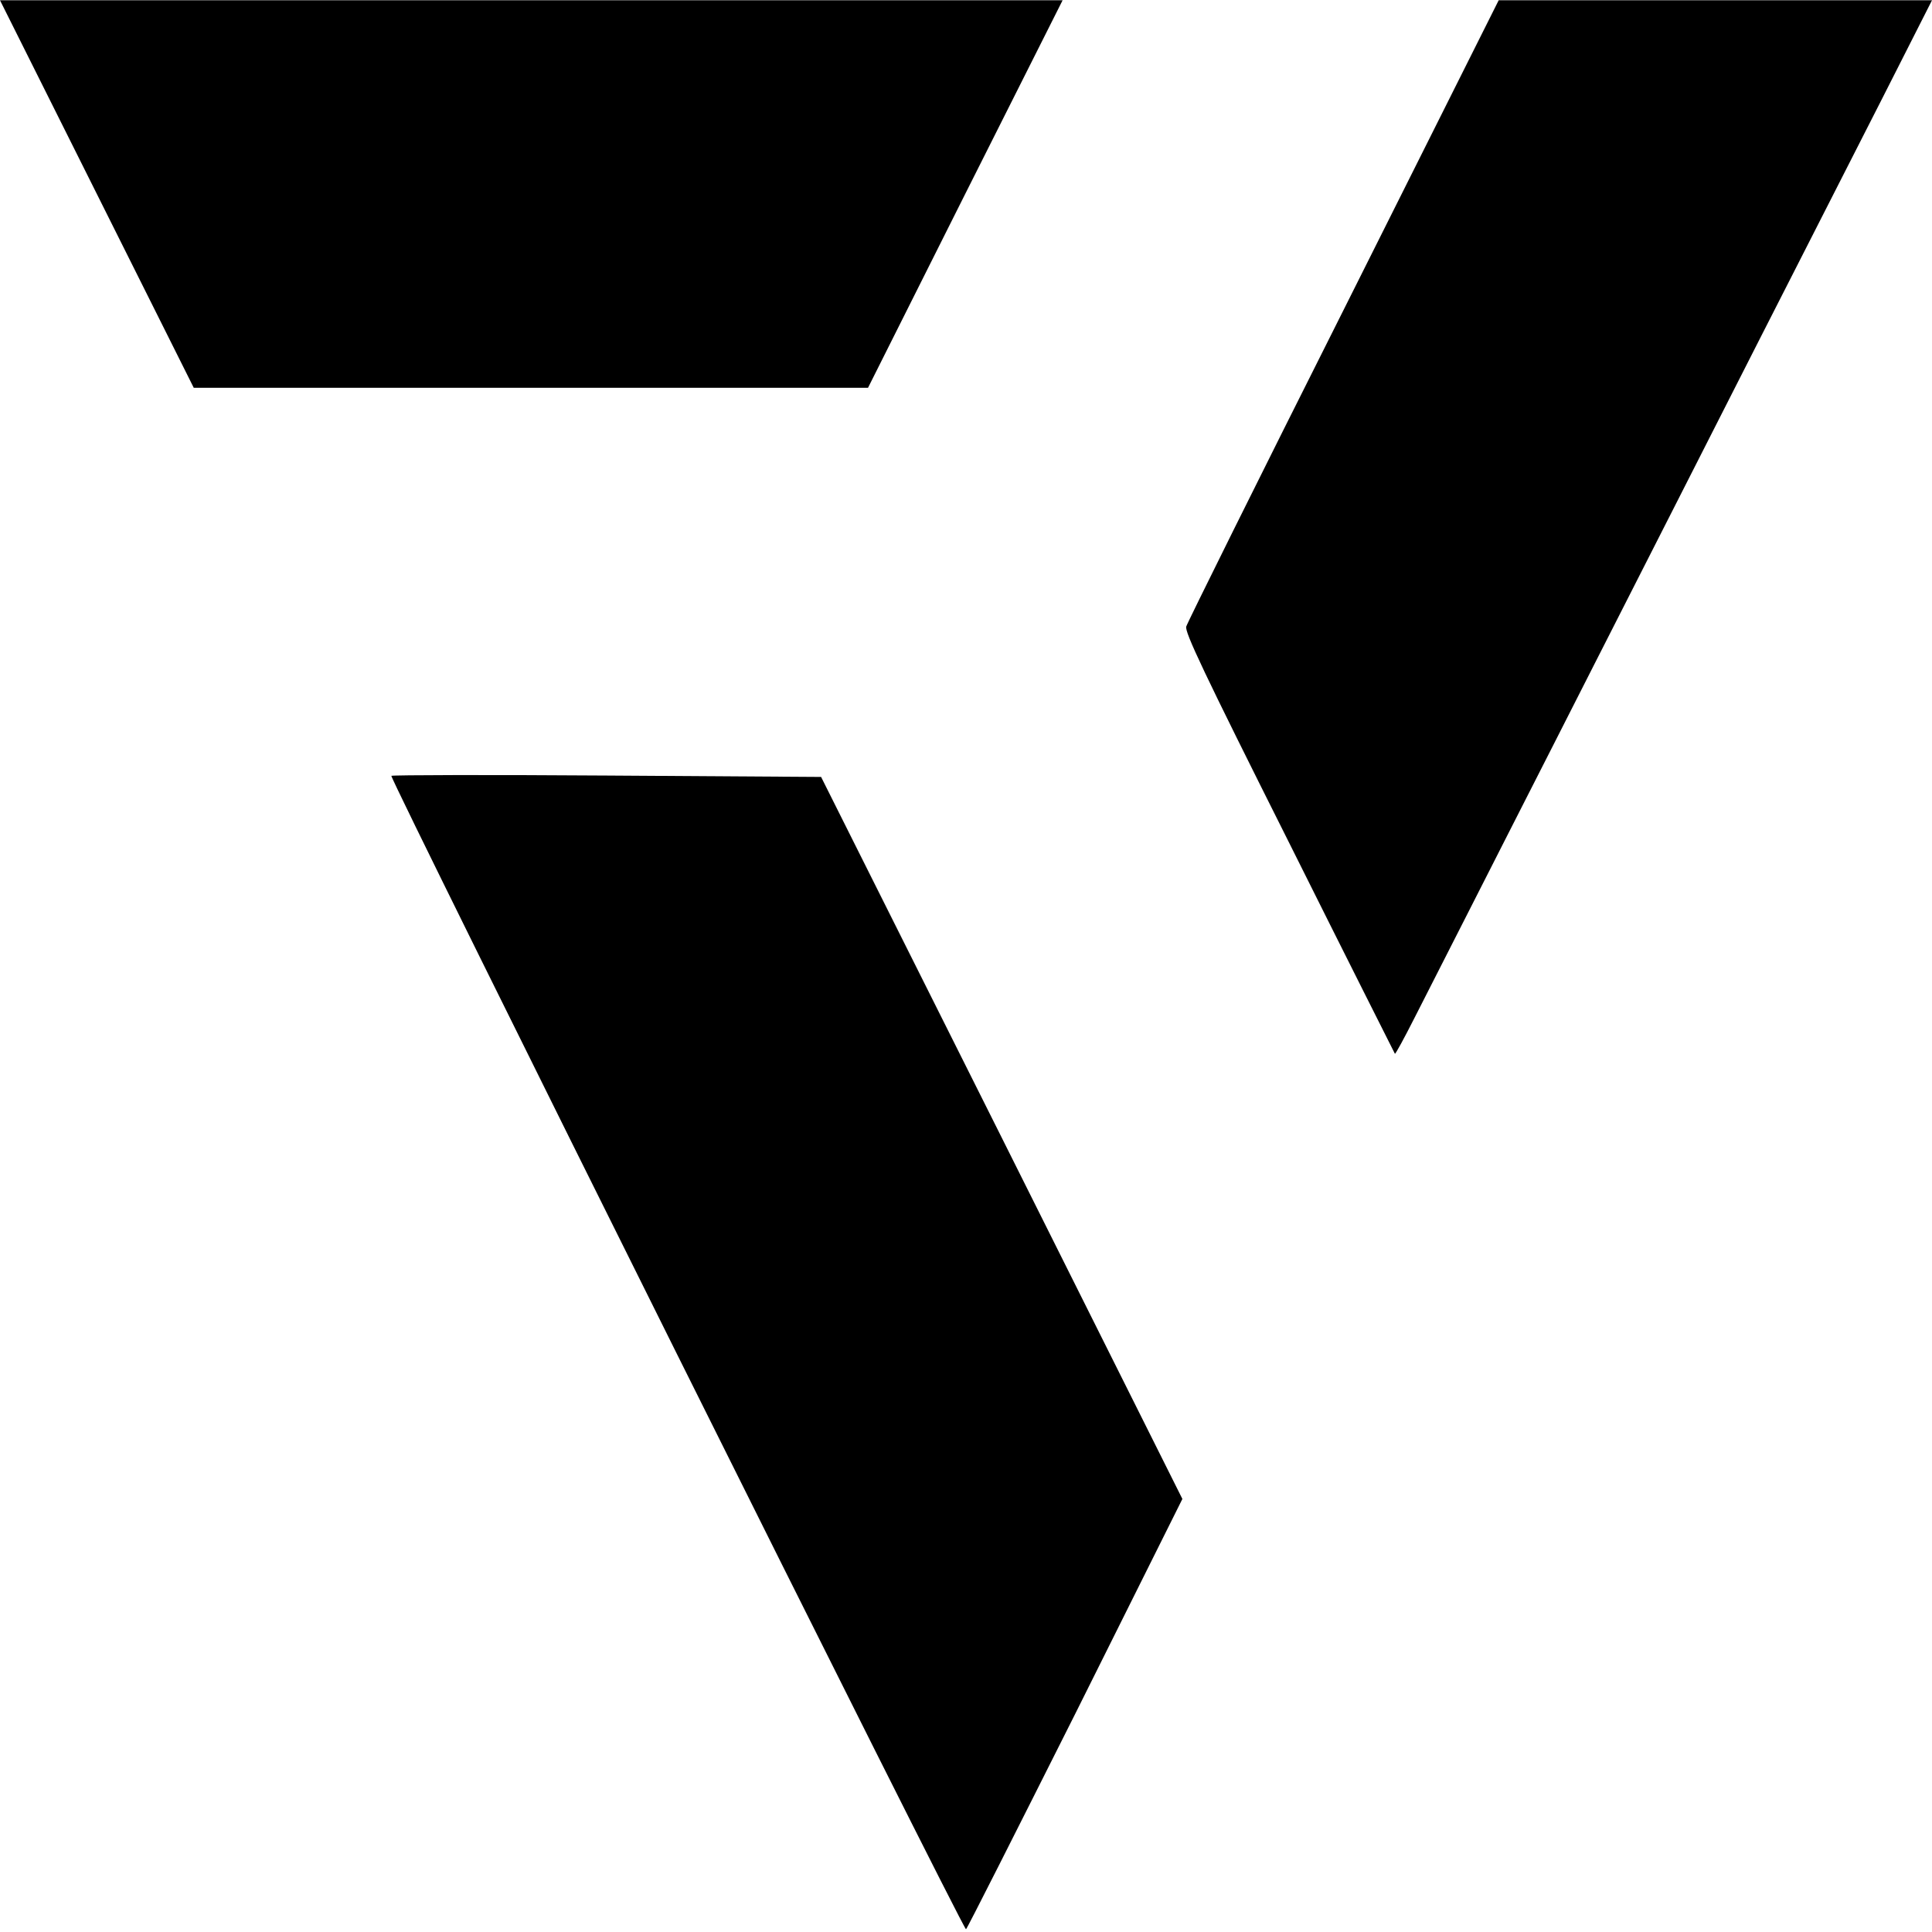
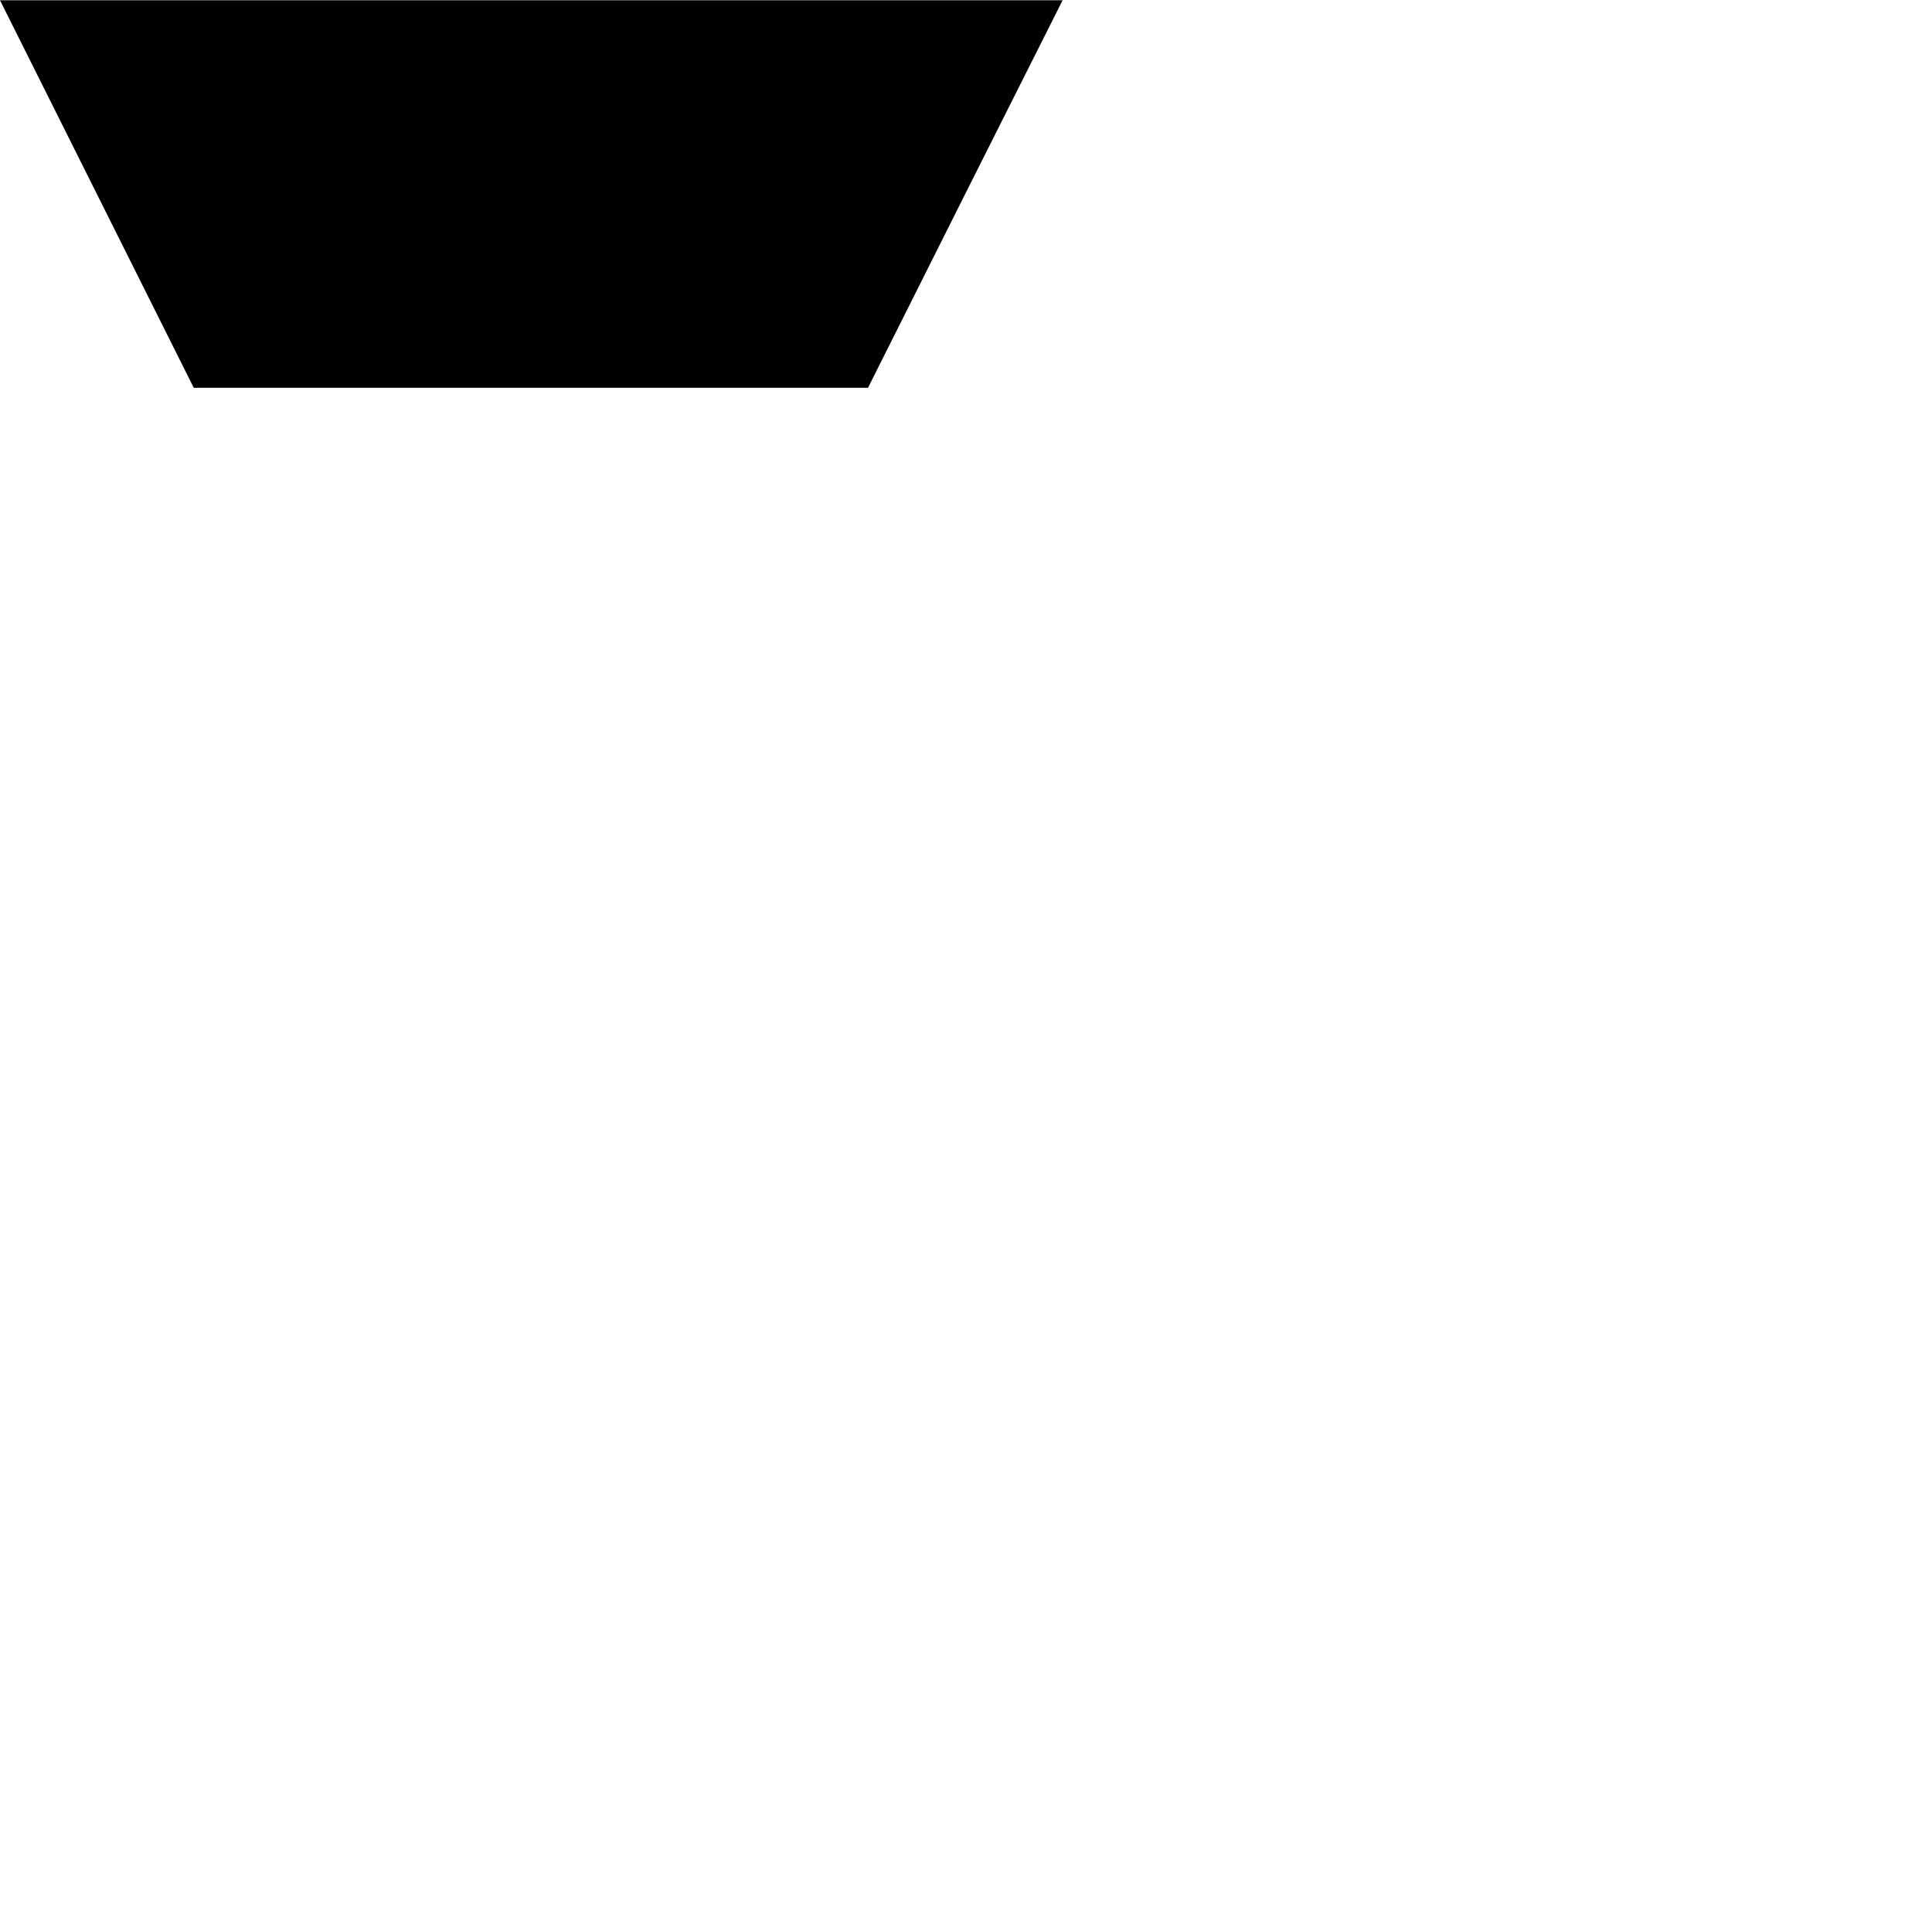
<svg xmlns="http://www.w3.org/2000/svg" version="1.0" width="700pt" height="700pt" viewBox="0 0 700 700" preserveAspectRatio="xMidYMid meet">
  <g transform="translate(0,700) scale(0.1,-0.1)" fill="#000000" stroke="none">
    <path d="M351 6297 l351 -702 1222 0 1221 0 352 702 353 702 -1925 0 -1925 0 351 -702z" />
-     <path d="M4868 5877 c-310 -617 -566 -1133 -570 -1147 -6 -20 61 -162 373 -784 209 -419 382 -762 383 -764 2 -2 34 57 71 130 37 73 127 250 200 393 73 143 205 404 295 580 89 176 227 446 305 600 78 154 216 424 305 600 89 176 218 428 285 560 67 132 204 401 304 597 l181 357 -785 0 -785 0 -562 -1122z" />
-     <path d="M1418 4189 c-9 -6 2070 -4179 2082 -4179 3 0 180 351 395 779 l389 780 -654 1308 -655 1308 -773 5 c-426 3 -778 2 -784 -1z" />
  </g>
</svg>